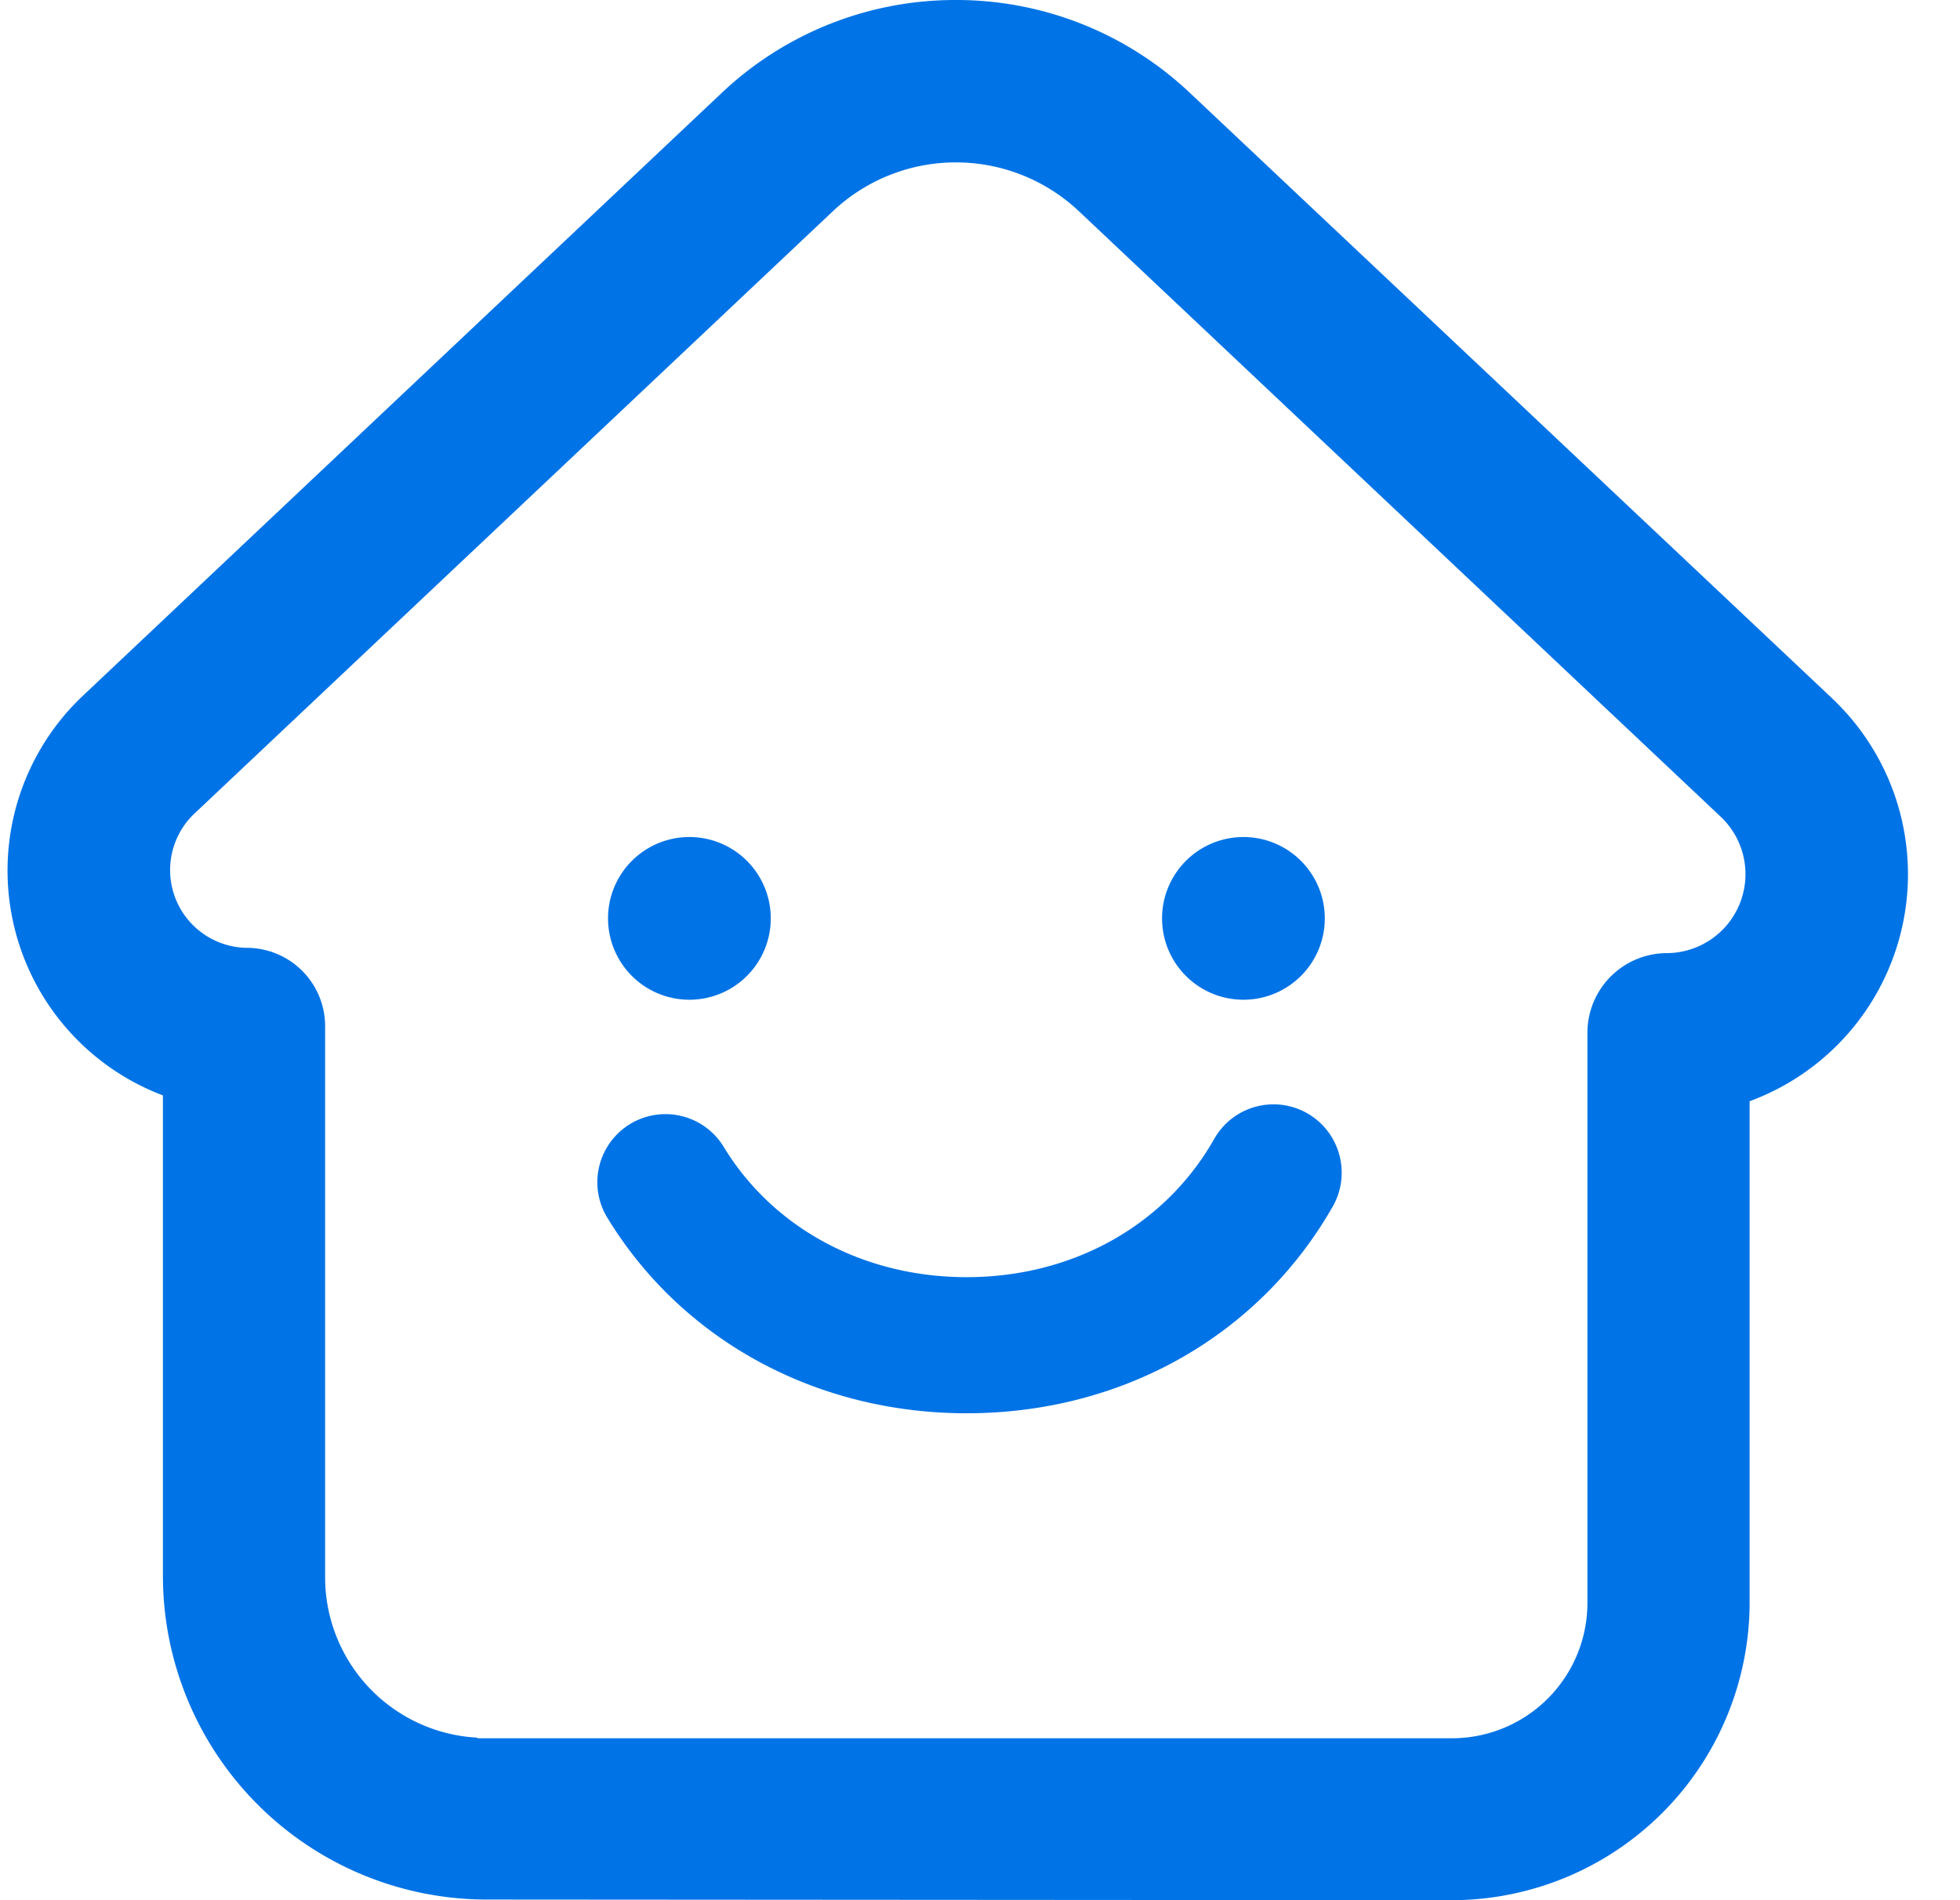
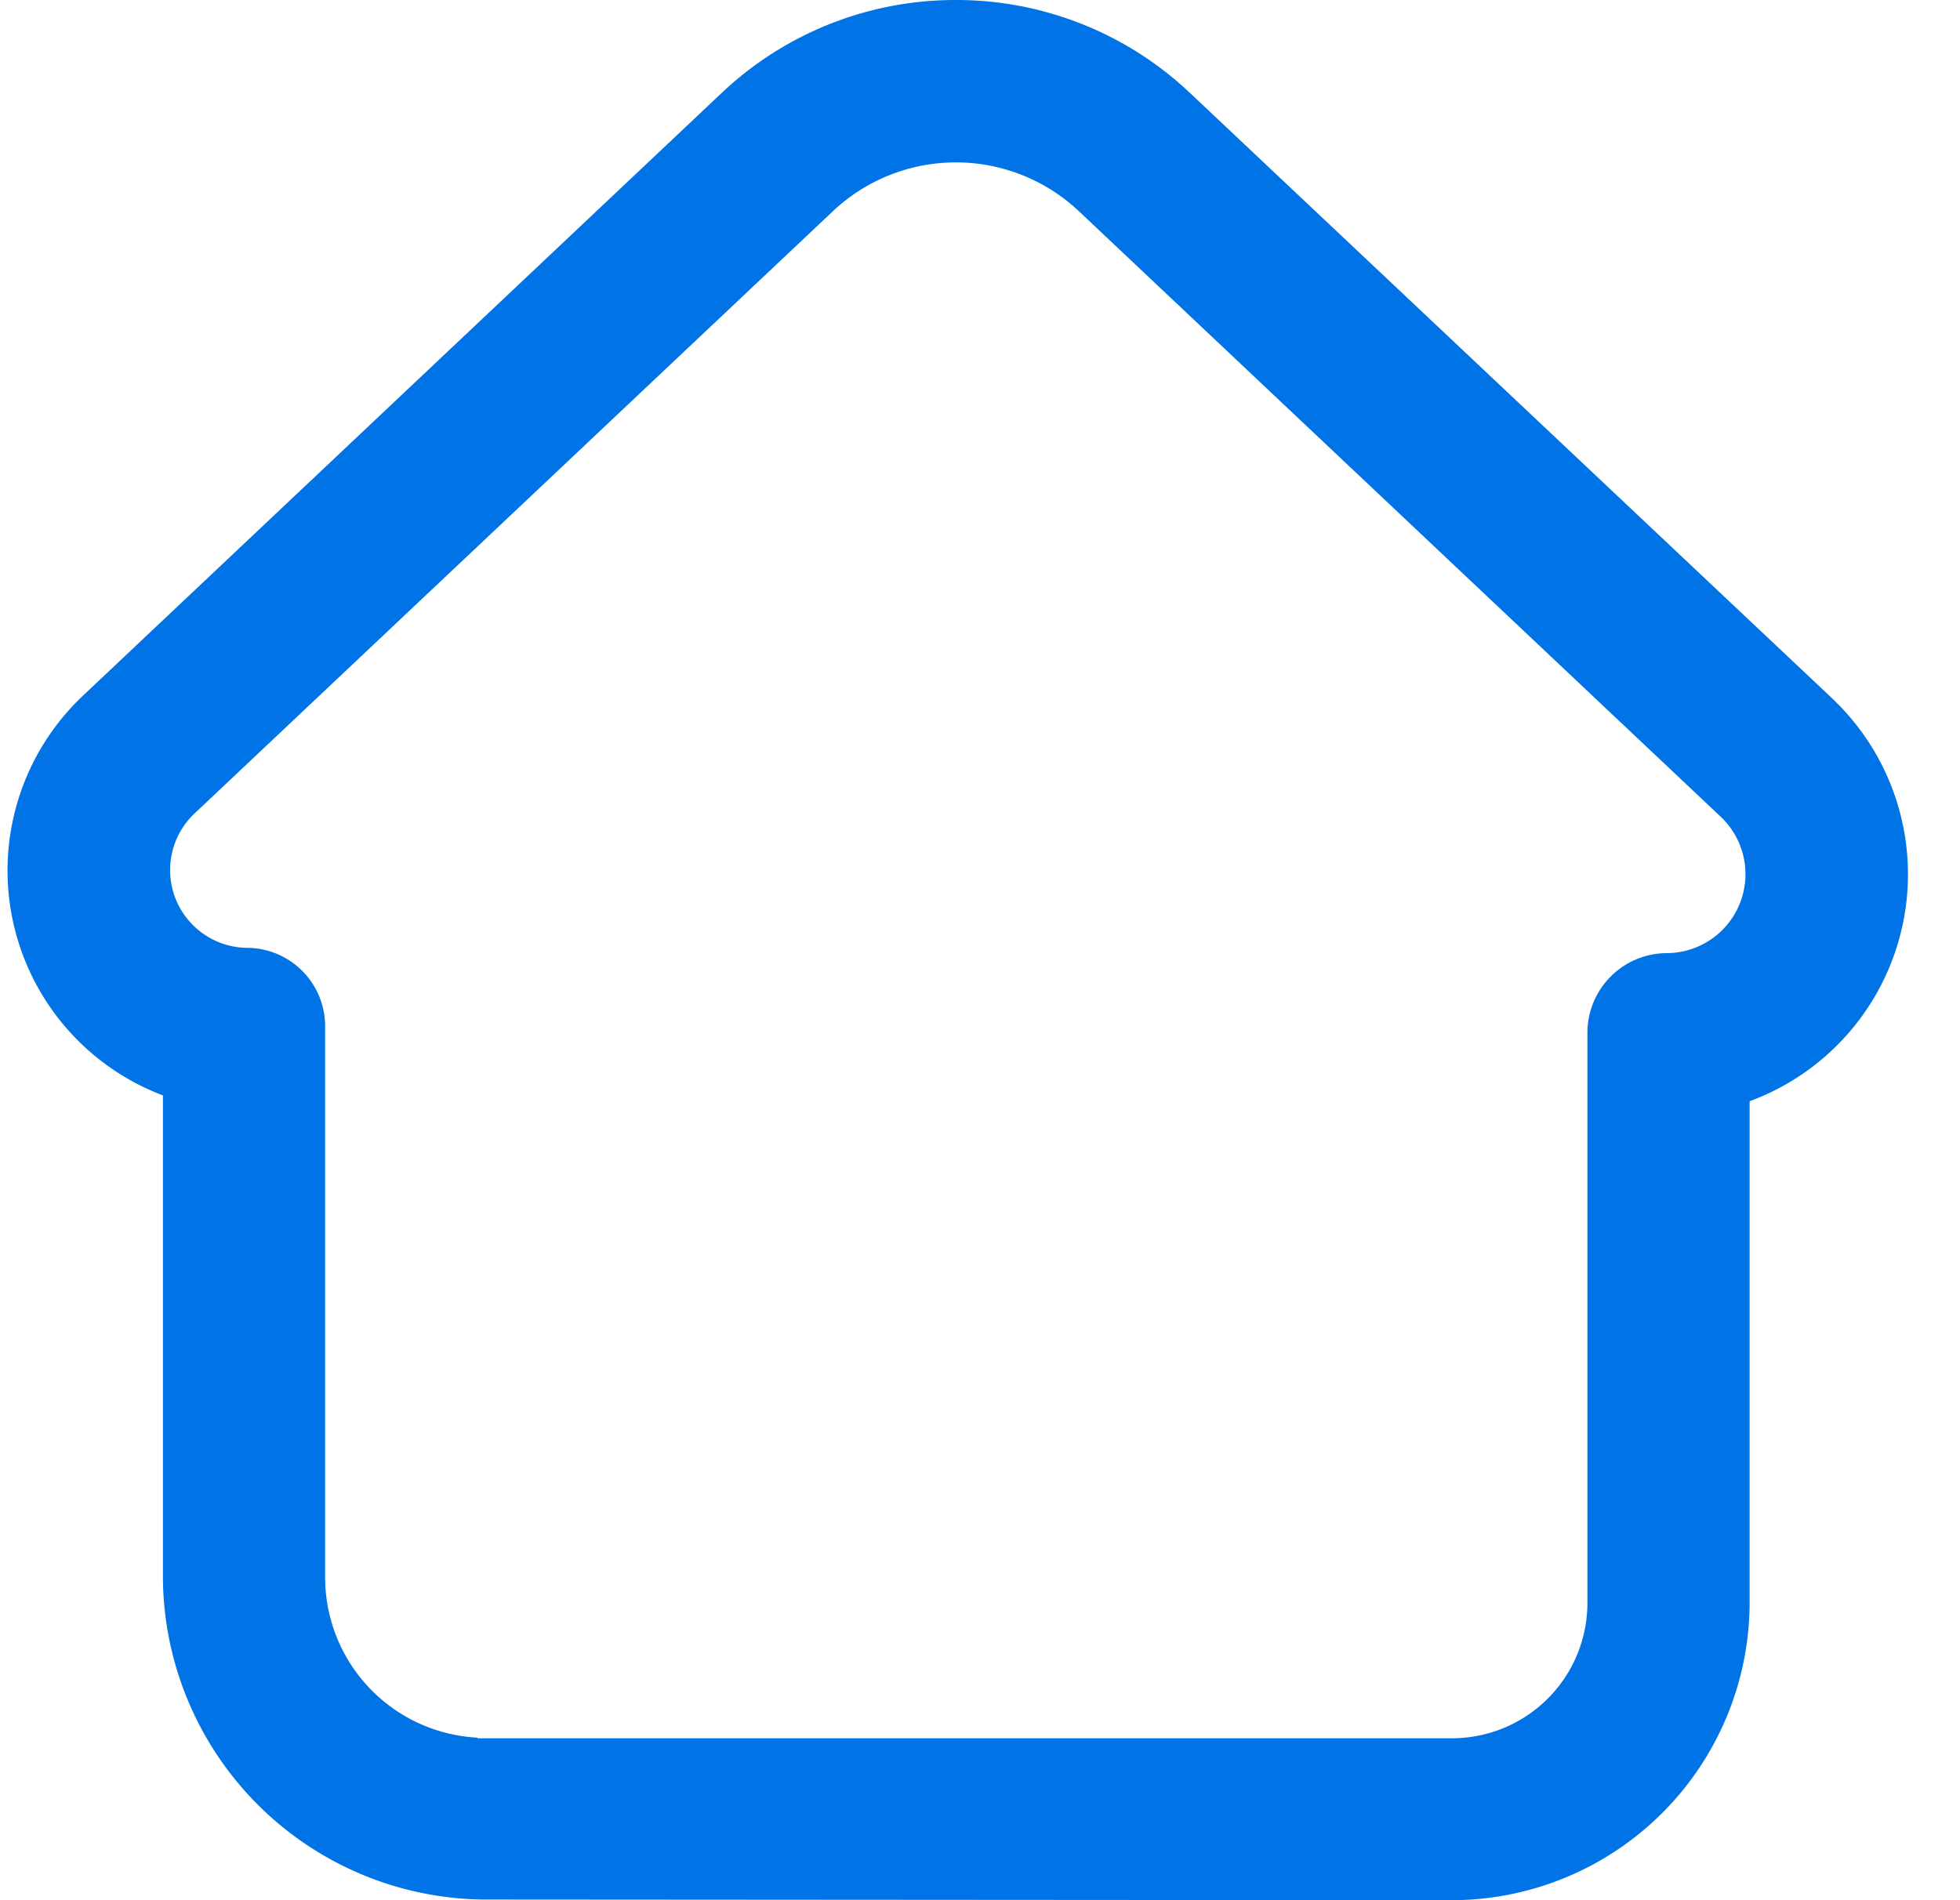
<svg xmlns="http://www.w3.org/2000/svg" width="33" height="32" fill="none">
  <path d="M30.849 11.762L20.037 1.567A5.722 5.722 0 0016.093 0a5.722 5.722 0 00-3.944 1.567L1.392 11.72a4.049 4.049 0 001.351 6.727v8.099a5.454 5.454 0 005.431 5.443l16.27.011a5.019 5.019 0 005.014-5.015v-8.44a4.073 4.073 0 001.39-6.783zm-2.78 4.289a1.342 1.342 0 00-1.342 1.33v9.603a2.28 2.28 0 01-2.28 2.289H8.039v-.01a2.705 2.705 0 01-2.565-2.718v-9.272a1.32 1.32 0 00-1.322-1.311 1.31 1.31 0 01-.887-2.253L14.024 3.556a3.019 3.019 0 014.14 0L28.97 13.753a1.33 1.33 0 01-.9 2.298z" fill="#0073E6" />
-   <path d="M11.555 16.835a1.37 1.37 0 100-2.738 1.37 1.37 0 000 2.738zm9.328 0a1.37 1.37 0 100-2.738 1.37 1.37 0 000 2.738zM16.275 23.8c-2.545 0-4.81-1.24-6.062-3.314a1.147 1.147 0 011.962-1.188c.834 1.384 2.364 2.21 4.1 2.21 1.784 0 3.34-.87 4.166-2.324a1.147 1.147 0 012.107.258 1.149 1.149 0 01-.107.873c-1.244 2.183-3.547 3.485-6.166 3.485z" fill="#0073E6" />
</svg>